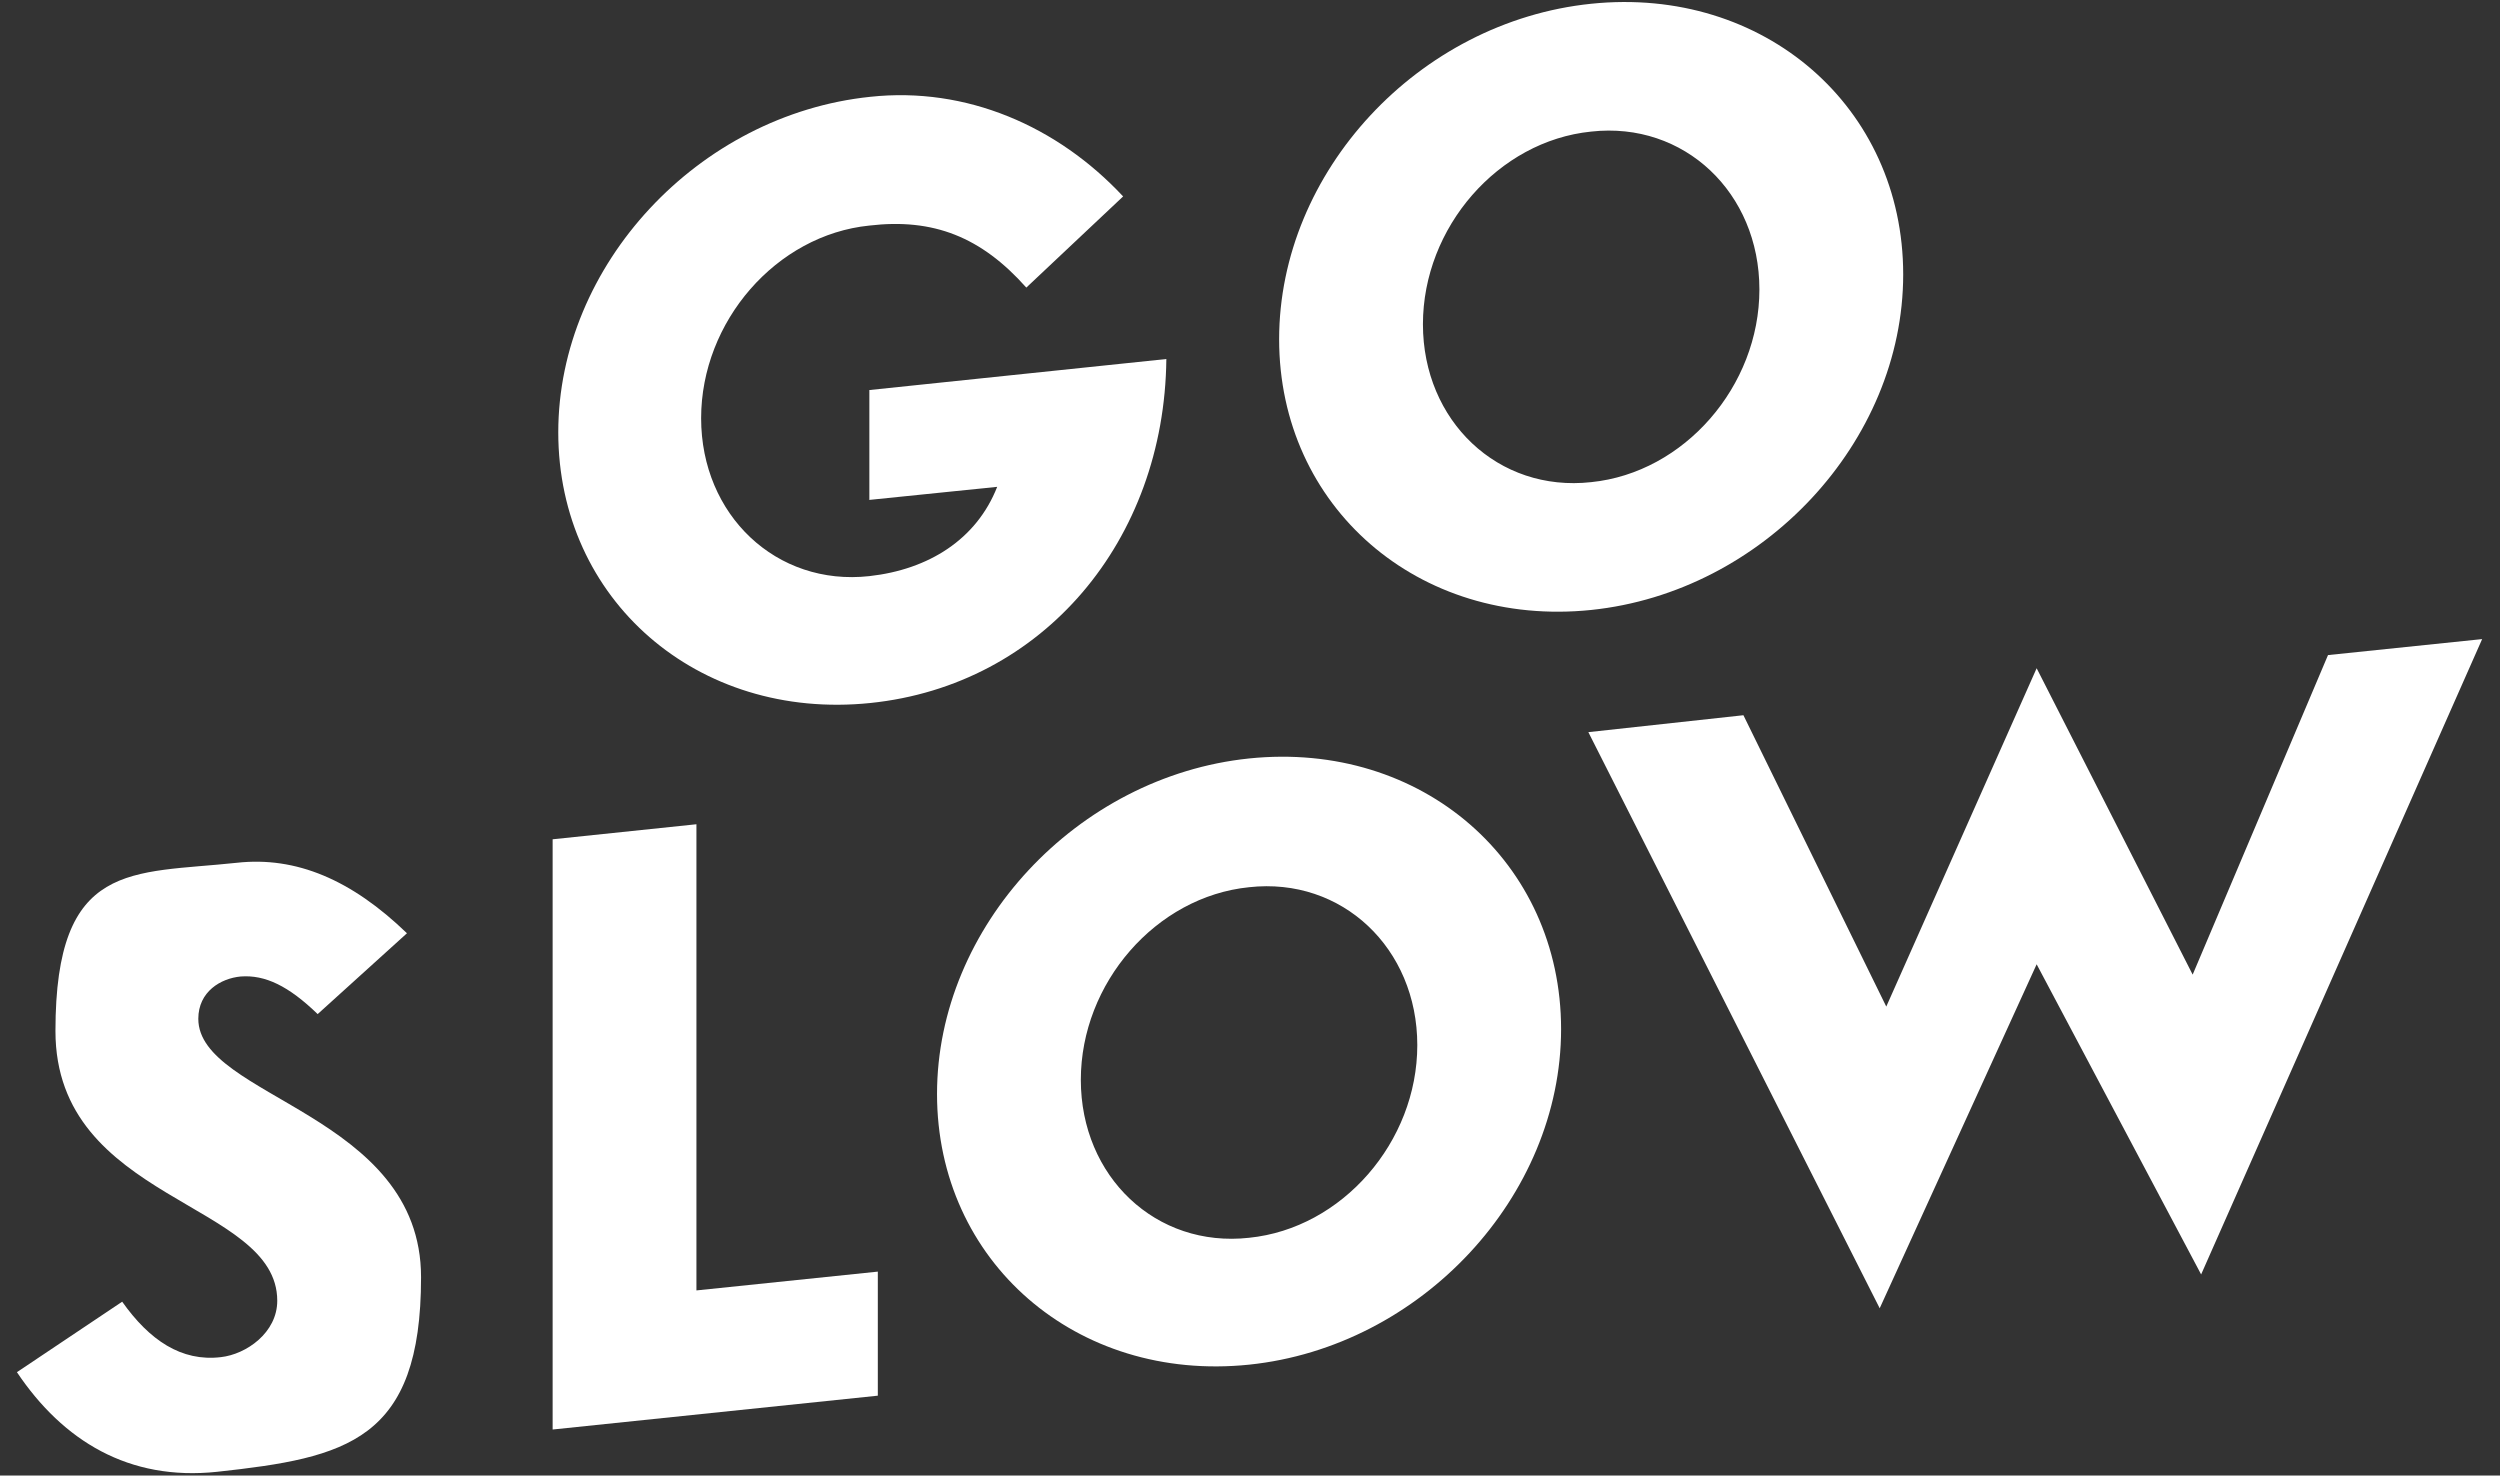
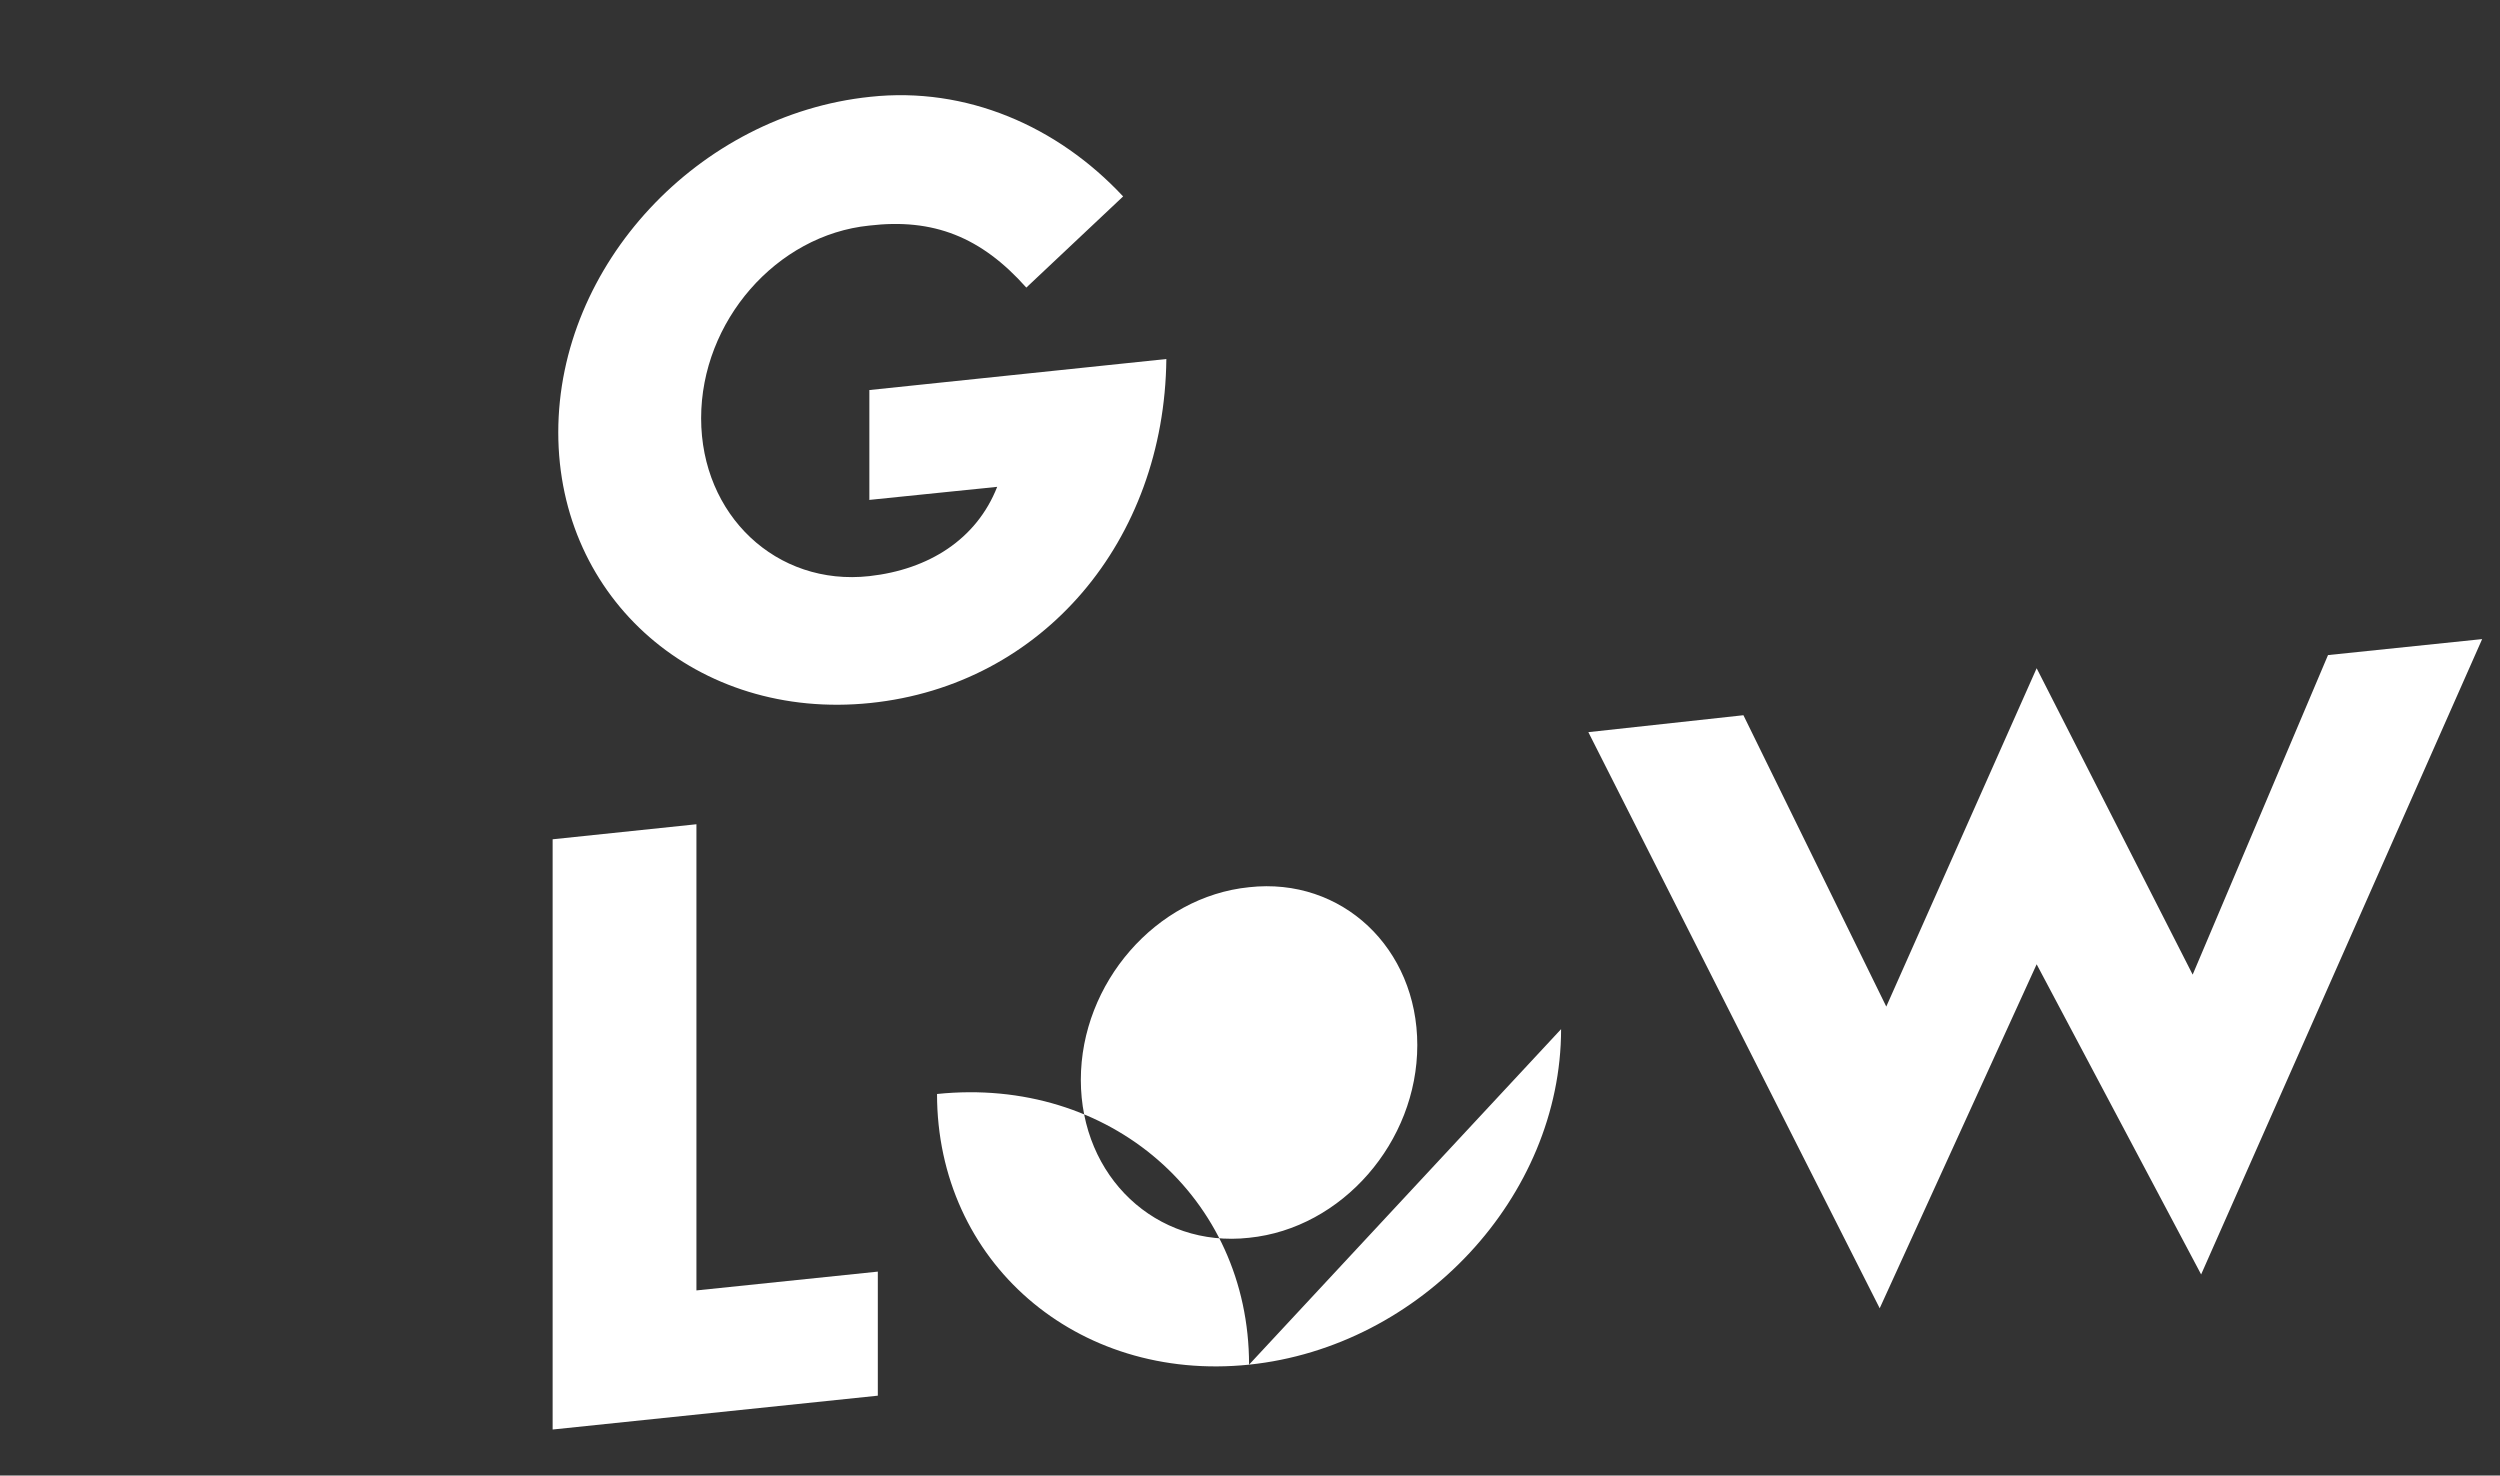
<svg xmlns="http://www.w3.org/2000/svg" id="Ebene_1" data-name="Ebene 1" version="1.1" viewBox="0 0 266 157">
  <rect x="0" y="0" width="266" height="157" fill="#333333" stroke="none" />
  <defs>
    <style>
      .cls-1, .cls-2, .cls-3 {
        stroke-width: 0px;
      }

      .cls-2 {
        fill: #fff;
      }
    </style>
  </defs>
  <g>
    <g>
      <path class="cls-2" d="M92.5,53.2v-11.7l31.6-3.3c-.2,19.3-13.1,34.7-31.5,36.6-18.4,1.9-33.2-11-33.2-28.8s14.9-33.8,33.2-35.7c10.2-1.1,19.9,3.1,26.9,10.6l-10.3,9.7c-4.8-5.4-9.9-7.4-16.7-6.6-9.9,1-17.9,10.2-17.9,20.5s8,17.9,17.9,16.8c6.3-.7,11.4-3.9,13.6-9.5l-13.7,1.4Z" />
-       <path class="cls-2" d="M151.4,34.5c0,10.3,8,17.9,17.9,16.8,9.9-1,17.9-10.2,17.9-20.5s-8-17.9-17.9-16.8c-9.9,1-17.9,10.2-17.9,20.5M202.5,29.2c0,17.8-14.9,33.8-33.2,35.7-18.4,1.9-33.2-11-33.2-28.8S150.9,2.3,169.3.4c18.4-1.9,33.2,11,33.2,28.8" />
-       <path class="cls-2" d="M33.8,107.9c-3.1-3-5.6-4.2-8.2-4-2.1.2-4.5,1.6-4.5,4.5,0,8.4,23.7,10.1,23.7,27.5s-7.9,19.2-21.7,20.7c-9.4,1-16.4-3.3-21.3-10.6l11.2-7.5c2.9,4.1,6.3,6.4,10.5,5.9,2.7-.3,6-2.6,6-6,0-10.6-23.6-10.5-23.6-28.7s8.1-16.7,19.3-17.9c6.3-.7,12.2,1.8,18.1,7.5l-9.5,8.6Z" />
    </g>
    <polygon class="cls-2" points="74.1 87.7 74.1 137.3 93.4 135.3 93.4 148.5 58.8 152.1 58.8 89.3 74.1 87.7" />
-     <path class="cls-2" d="M115,114.9c0,10.3,8,17.9,17.9,16.8,9.9-1,17.9-10.2,17.9-20.5s-8-17.9-17.9-16.8c-9.9,1-17.9,10.2-17.9,20.5M166.1,109.5c0,17.8-14.9,33.8-33.2,35.7-18.4,1.9-33.2-11-33.2-28.8s14.9-33.8,33.2-35.7c18.4-1.9,33.2,11,33.2,28.8" />
+     <path class="cls-2" d="M115,114.9c0,10.3,8,17.9,17.9,16.8,9.9-1,17.9-10.2,17.9-20.5s-8-17.9-17.9-16.8c-9.9,1-17.9,10.2-17.9,20.5M166.1,109.5c0,17.8-14.9,33.8-33.2,35.7-18.4,1.9-33.2-11-33.2-28.8c18.4-1.9,33.2,11,33.2,28.8" />
    <polygon class="cls-2" points="200 139.2 169 77.9 185.5 76.1 200.7 107.1 216.7 71.1 233.3 103.7 247.7 69.7 264.1 68 234.2 135.6 216.7 102.6 200 139.2" />
  </g>
</svg>